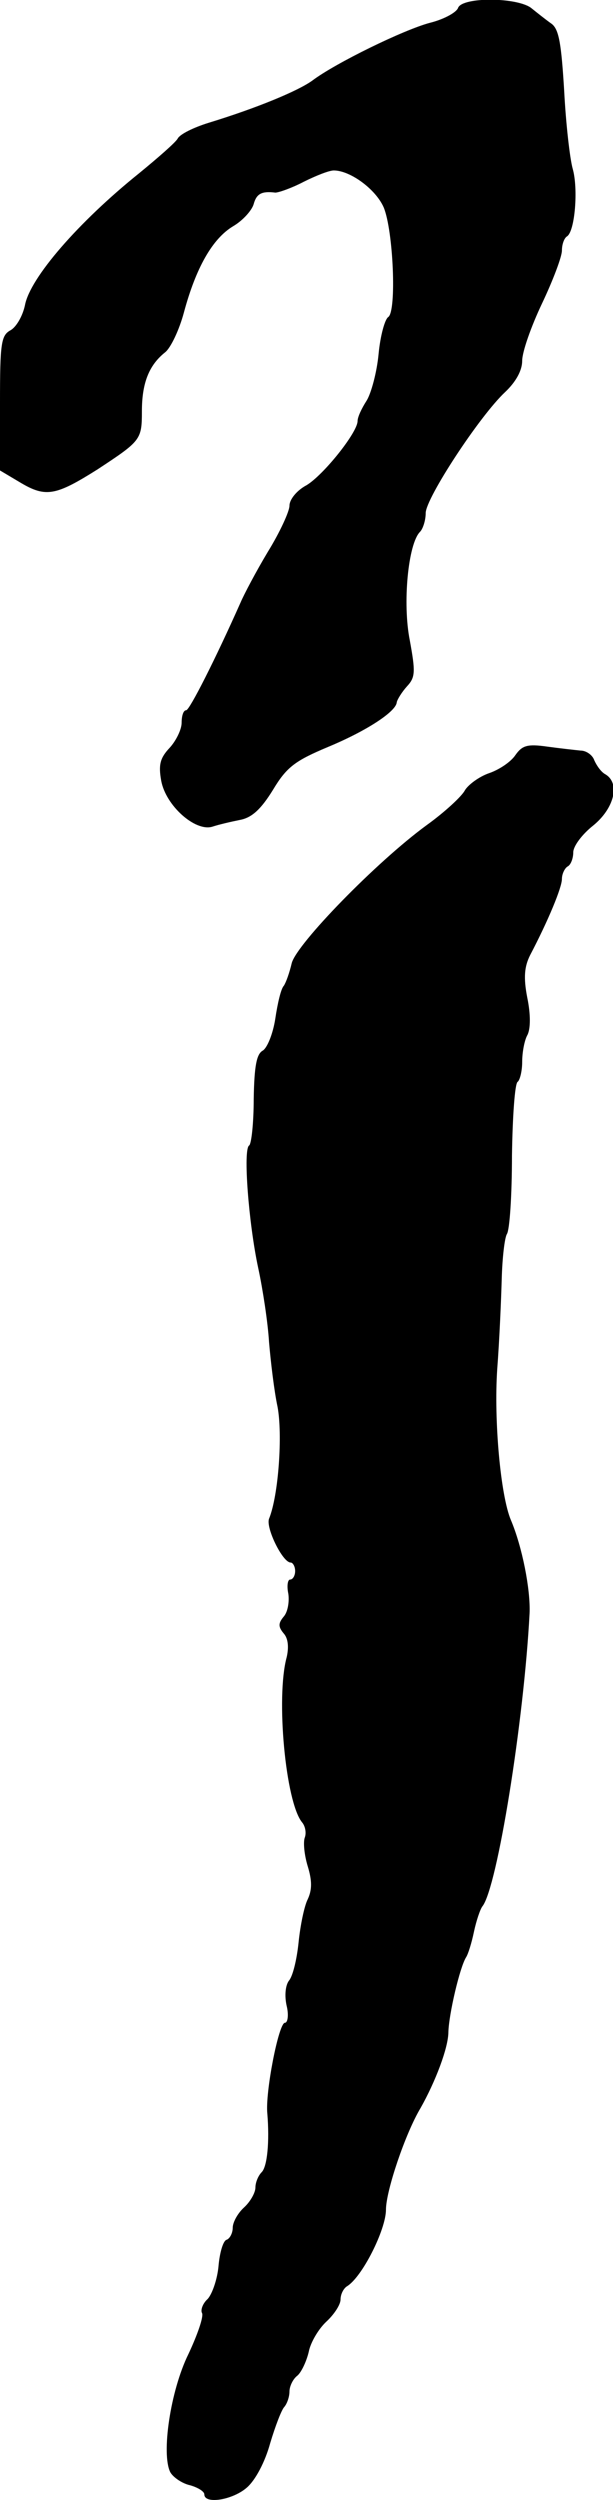
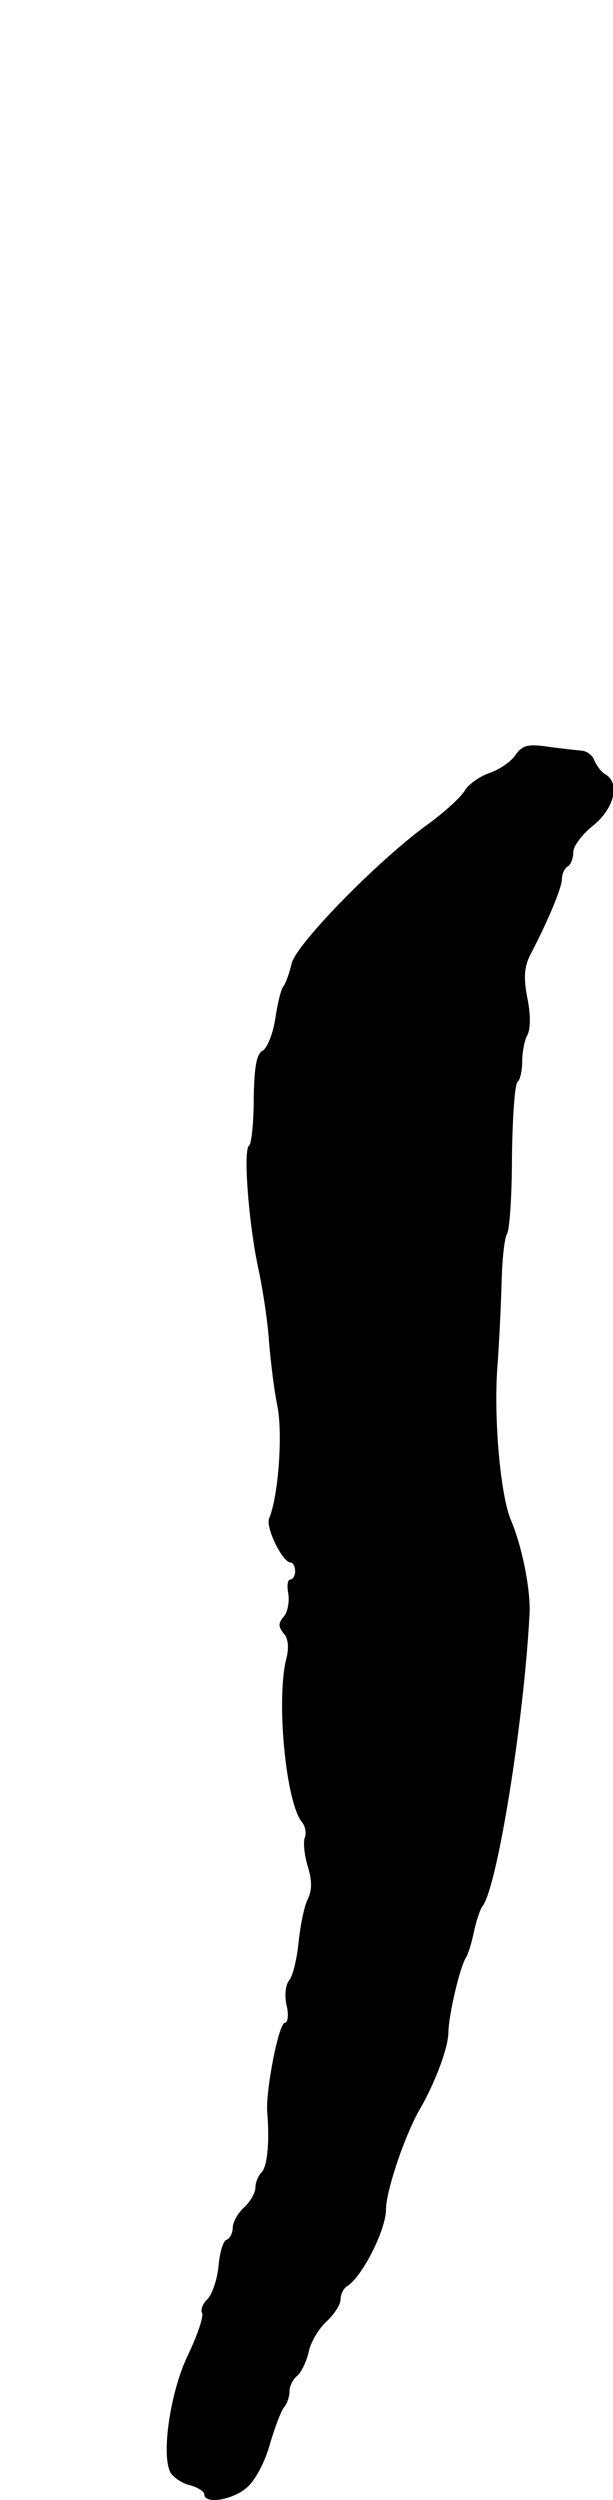
<svg xmlns="http://www.w3.org/2000/svg" version="1.0" width="108pt" height="440pt" viewBox="0 0 108 440" preserveAspectRatio="xMidYMid meet">
  <g transform="translate(0,440) scale(0.1,-0.1)" fill="#000000" stroke="none">
-     <path d="M807 4386 c-3 -8 -25 -20 -49 -26 -46 -12 -167 -71 -208 -102 -25 -18 -97 -48 -182 -74 -26 -8 -51 -20 -55 -28 -4 -7 -35 -34 -68 -61 -107 -86 -192 -184 -201 -232 -4 -19 -15 -38 -25 -44 -17 -9 -19 -22 -19 -128 l0 -119 37 -22 c44 -26 62 -22 135 24 76 50 78 52 78 102 0 49 12 81 41 104 10 8 25 40 33 70 21 78 50 130 87 152 17 10 33 28 36 39 5 18 14 23 38 20 6 0 29 8 50 19 22 11 45 20 53 20 29 0 74 -33 88 -65 17 -41 23 -183 8 -193 -6 -4 -14 -33 -17 -65 -3 -32 -13 -69 -21 -82 -9 -14 -16 -29 -16 -36 0 -20 -60 -95 -90 -113 -17 -9 -30 -25 -30 -36 0 -10 -17 -47 -38 -81 -21 -35 -42 -75 -48 -89 -44 -99 -90 -190 -96 -190 -5 0 -8 -10 -8 -22 0 -12 -10 -32 -21 -44 -17 -18 -20 -30 -15 -58 8 -44 60 -90 90 -81 12 4 34 9 49 12 21 4 37 19 58 53 24 40 39 51 96 75 70 29 121 63 122 79 1 5 9 18 18 28 15 16 15 26 5 81 -13 65 -3 170 18 191 5 5 10 20 10 33 0 26 95 171 140 213 19 18 30 38 30 55 0 16 16 61 35 101 19 40 35 82 35 93 0 11 4 22 9 25 14 9 20 84 10 119 -5 18 -12 79 -15 137 -5 82 -9 108 -22 118 -10 7 -25 19 -35 27 -23 20 -123 21 -130 1z" />
    <path d="M908 3071 c-8 -12 -29 -26 -47 -32 -17 -6 -36 -20 -42 -30 -5 -10 -35 -38 -67 -61 -89 -65 -229 -209 -238 -243 -4 -17 -10 -34 -14 -40 -5 -5 -11 -31 -15 -58 -4 -26 -14 -51 -22 -56 -11 -6 -15 -27 -16 -85 0 -42 -4 -79 -8 -82 -11 -6 -1 -137 16 -216 8 -37 17 -96 19 -130 3 -35 9 -86 15 -114 9 -48 2 -155 -15 -197 -6 -16 24 -77 38 -77 4 0 8 -7 8 -15 0 -8 -4 -15 -9 -15 -4 0 -6 -11 -3 -25 2 -14 -1 -32 -8 -40 -10 -12 -10 -18 0 -30 8 -9 9 -25 5 -42 -19 -70 -2 -254 27 -290 6 -7 8 -19 5 -27 -3 -8 -1 -30 5 -50 8 -26 8 -42 0 -59 -6 -12 -13 -46 -16 -76 -3 -29 -10 -59 -17 -67 -6 -8 -8 -26 -4 -44 4 -16 2 -30 -3 -30 -11 0 -35 -123 -31 -160 4 -49 0 -93 -10 -103 -6 -6 -11 -18 -11 -27 0 -9 -9 -25 -20 -35 -11 -10 -20 -26 -20 -36 0 -9 -5 -19 -11 -21 -6 -2 -12 -23 -14 -46 -2 -23 -11 -49 -19 -58 -9 -8 -13 -20 -10 -25 3 -6 -8 -38 -24 -72 -32 -65 -48 -176 -32 -208 5 -9 21 -20 35 -23 14 -4 25 -11 25 -16 0 -18 50 -10 75 12 15 13 32 45 41 78 9 30 20 59 25 64 5 6 9 18 9 27 0 9 6 22 14 28 7 6 16 25 20 42 3 16 17 40 31 53 14 13 25 30 25 39 0 9 5 19 11 23 27 16 69 100 69 135 0 33 34 134 61 179 26 46 49 106 49 134 1 32 20 113 31 131 4 6 10 26 14 45 4 19 11 40 15 45 26 33 73 325 83 515 2 42 -13 118 -33 165 -18 43 -30 174 -24 265 4 52 7 124 8 160 1 36 5 71 9 78 5 7 9 69 9 138 1 68 5 127 10 130 4 3 8 19 8 35 0 17 4 38 9 47 6 11 6 37 0 66 -7 36 -5 55 5 75 32 61 56 119 56 134 0 9 5 19 10 22 6 3 10 15 10 25 0 11 16 32 35 47 37 30 48 74 22 90 -8 4 -16 16 -20 25 -3 9 -14 17 -24 17 -10 1 -37 4 -59 7 -35 5 -44 2 -56 -15z" />
  </g>
</svg>